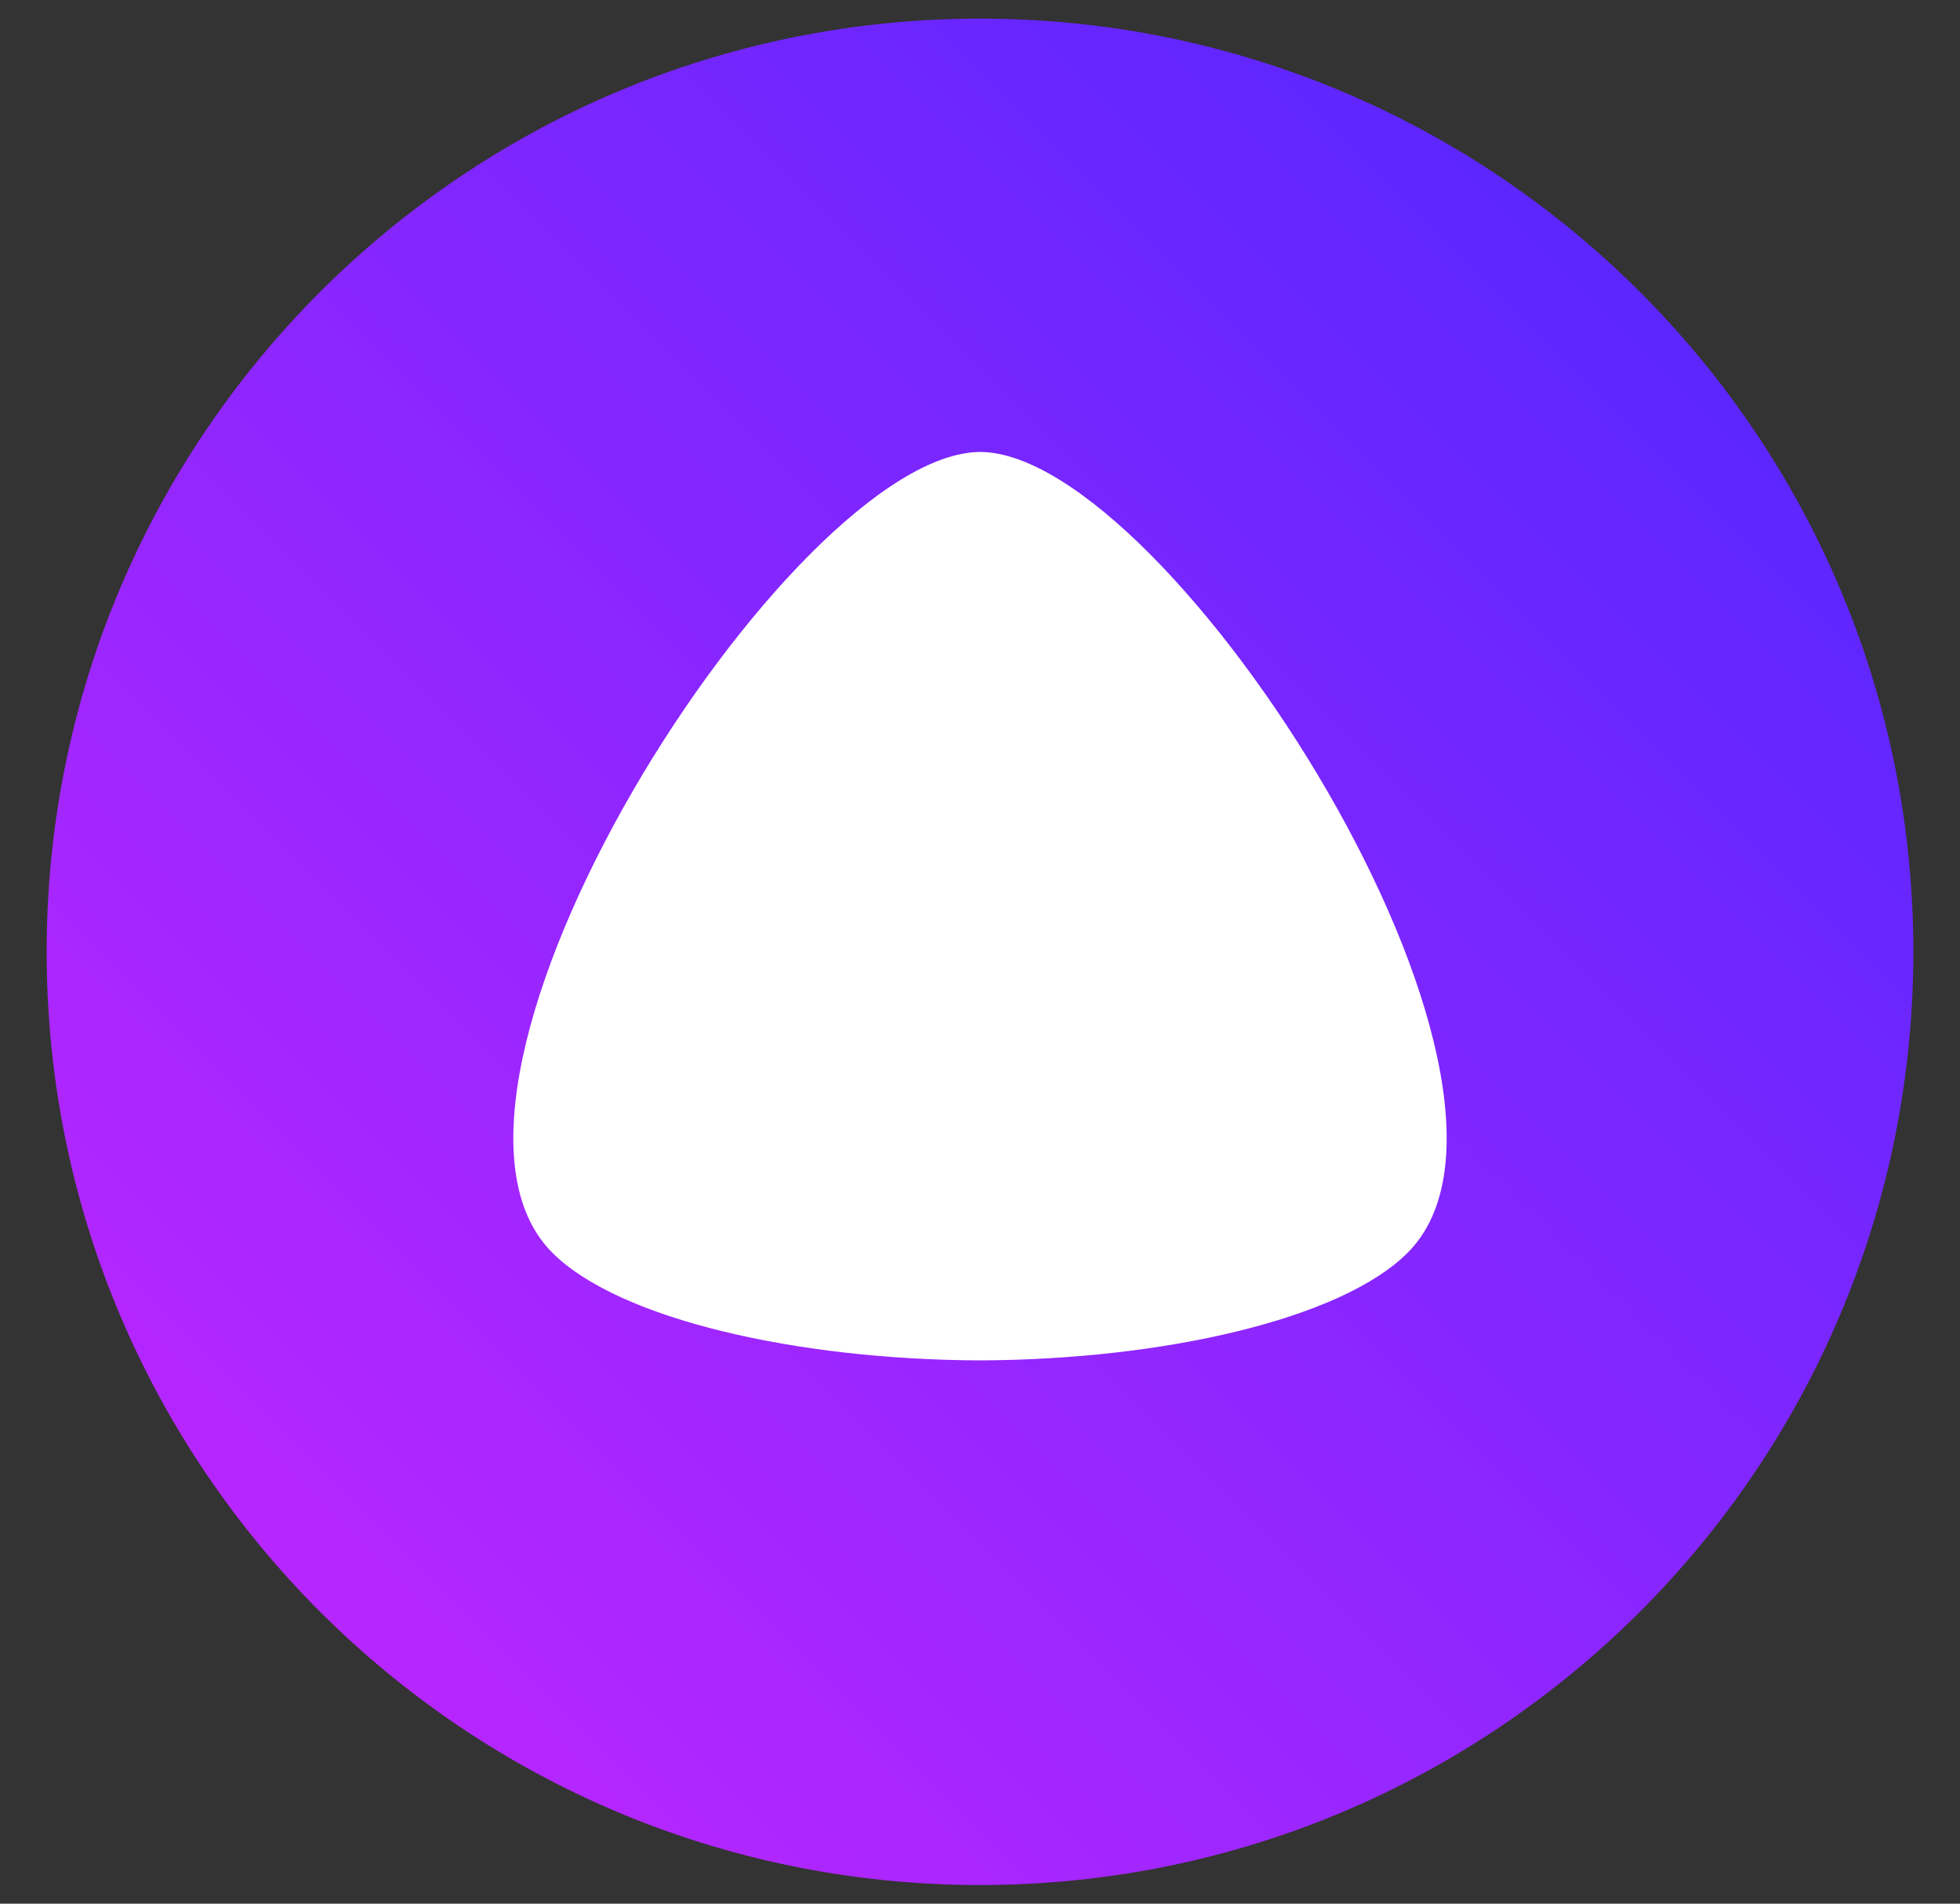
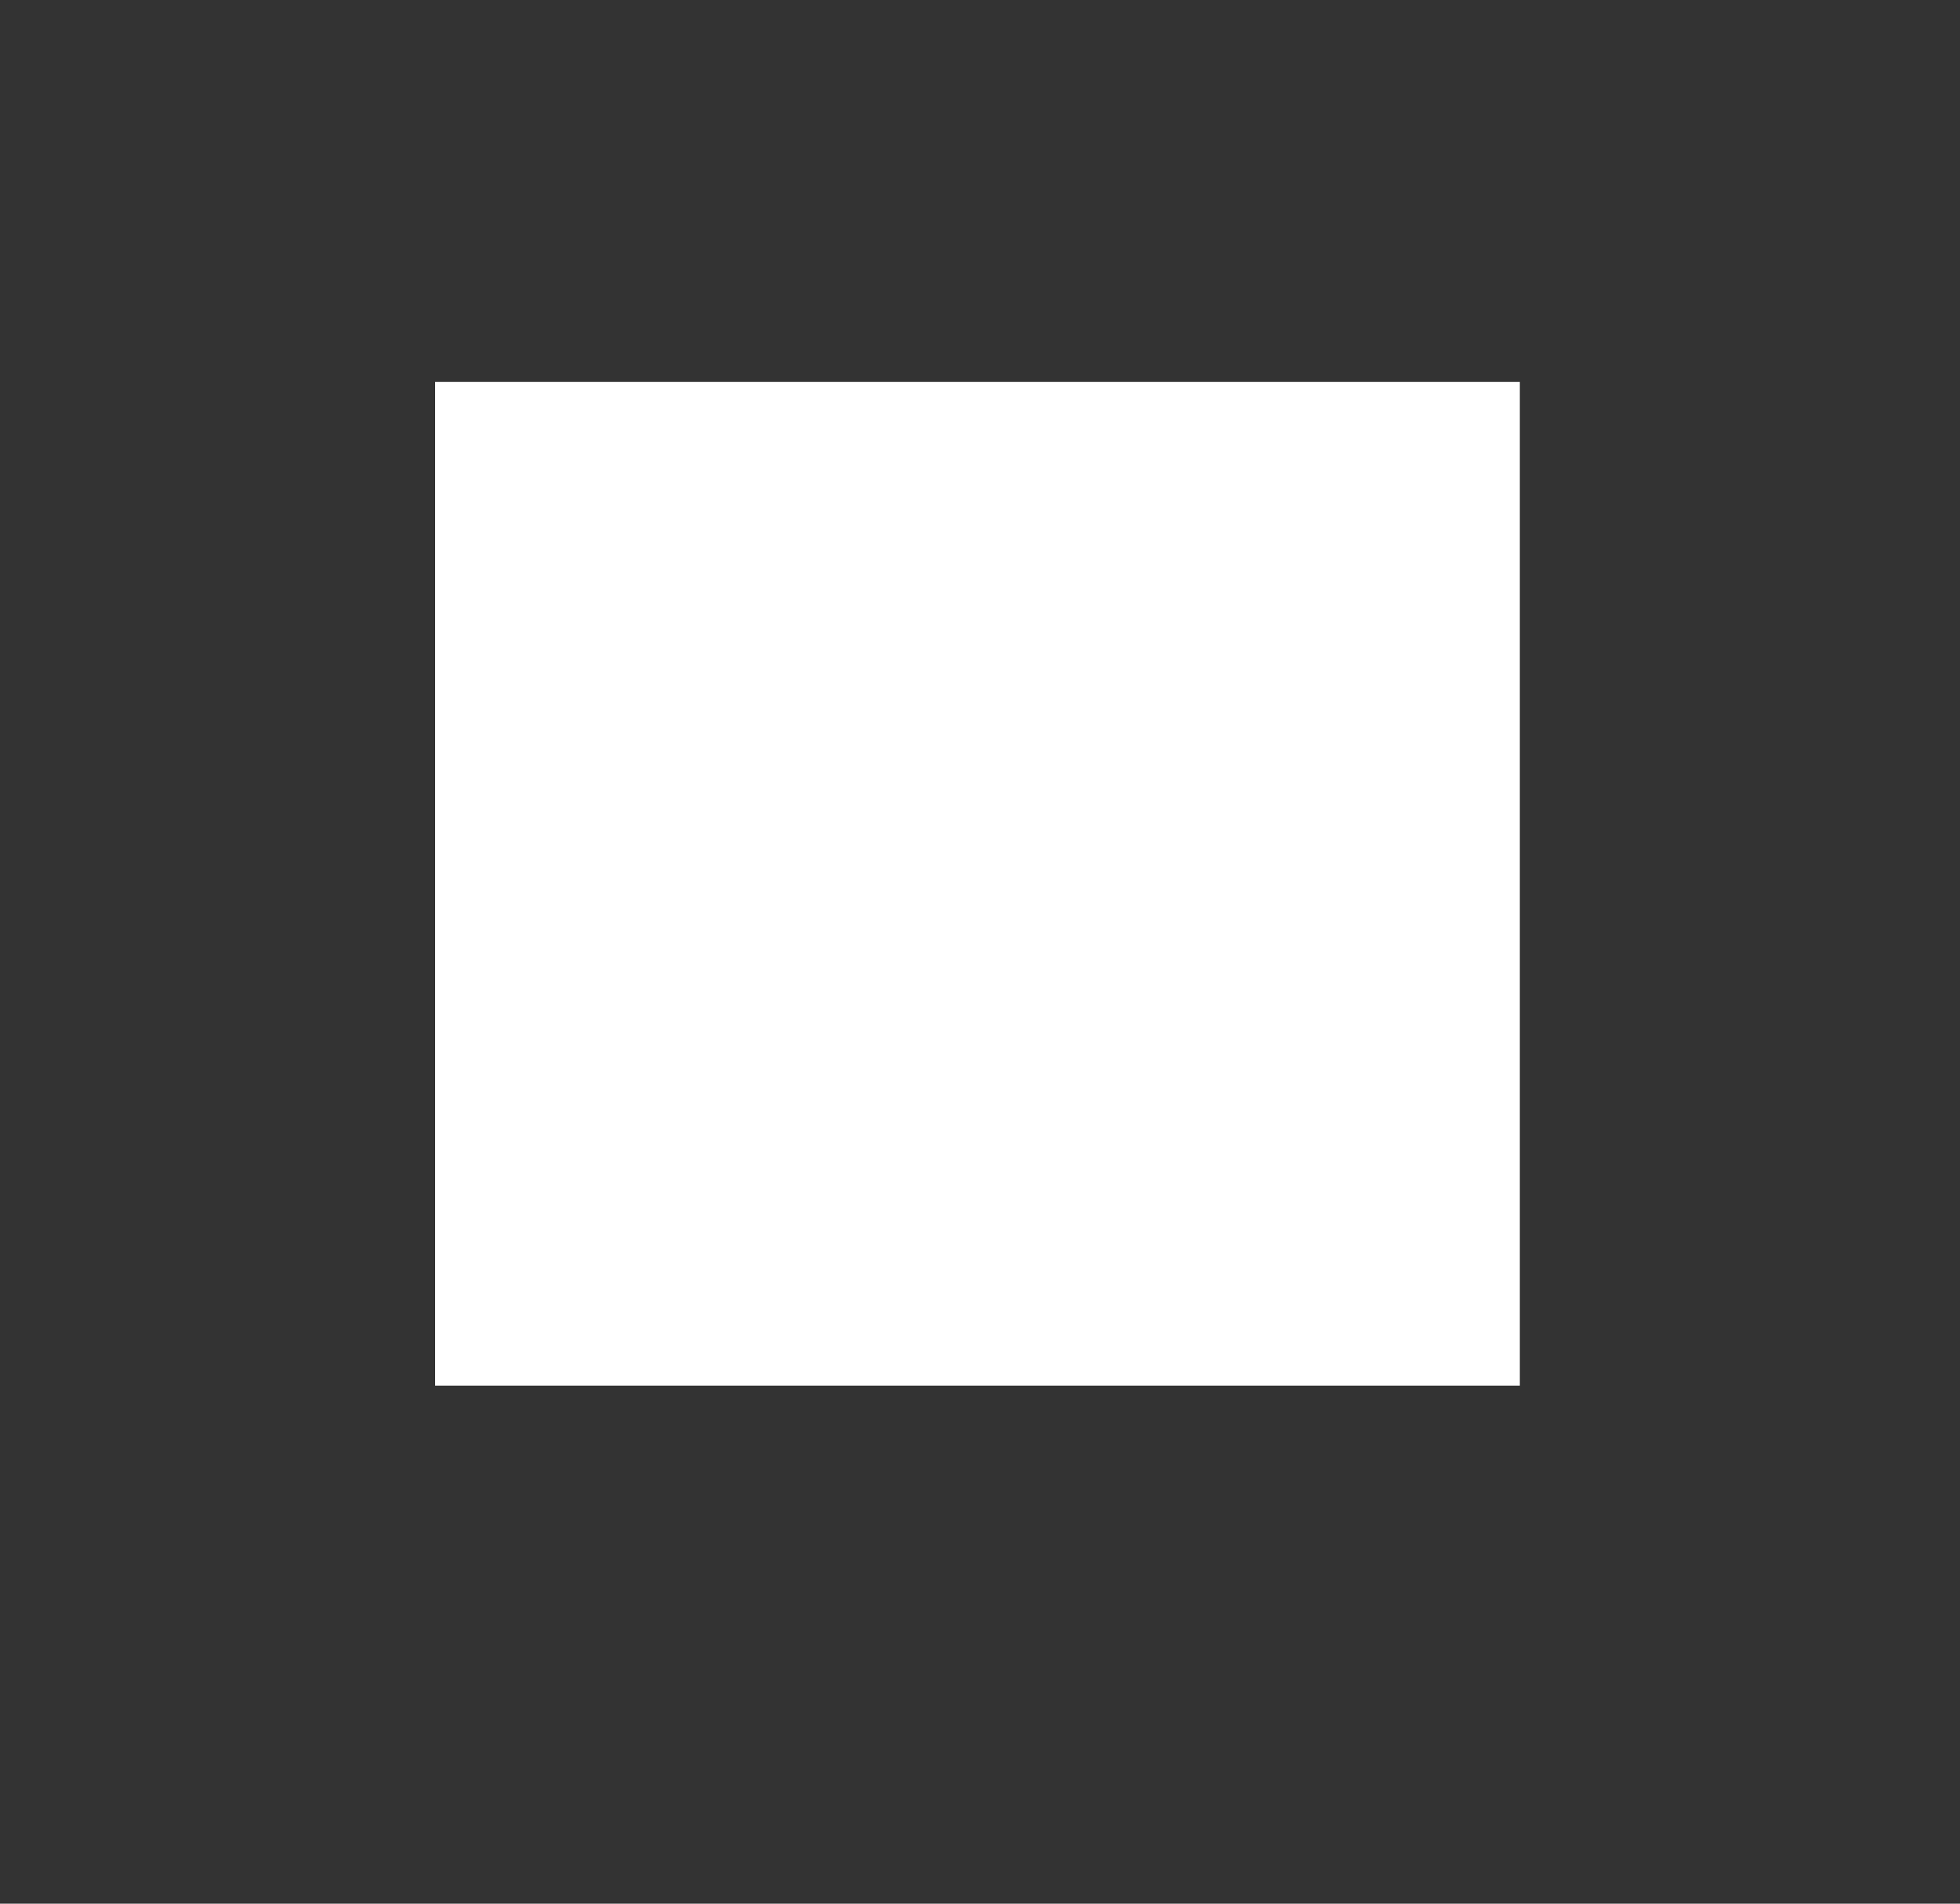
<svg xmlns="http://www.w3.org/2000/svg" width="35" height="34" viewBox="0 0 35 34" fill="none">
  <rect x="0" y="0" width="35" height="34" fill="#333333" stroke="none" />
  <g clip-path="url(#clip0_50_7)">
    <path fill-rule="evenodd" clip-rule="evenodd" d="M7.77 6.82H27.14V24.748H7.77V6.82Z" fill="white" />
-     <path d="M17.5 33.667C8.295 33.667 0.833 26.205 0.833 17C0.833 7.795 8.295 0.333 17.5 0.333C26.705 0.333 34.167 7.795 34.167 17C34.167 26.205 26.705 33.667 17.5 33.667ZM9.868 22.379C11.065 23.57 14.252 24.285 17.5 24.297C20.748 24.285 23.935 23.57 25.132 22.379C28.104 19.421 20.878 8.088 17.504 8.072C14.121 8.088 6.896 19.421 9.868 22.379Z" fill="url(#paint0_linear_50_7)" />
  </g>
  <defs>
    <linearGradient id="paint0_linear_50_7" x1="0.833" y1="33.667" x2="34.167" y2="0.333" gradientUnits="userSpaceOnUse">
      <stop stop-color="#C926FF" />
      <stop offset="1" stop-color="#4A26FF" />
    </linearGradient>
    <clipPath id="clip0_50_7">
      <rect width="35" height="34" fill="white" />
    </clipPath>
  </defs>
</svg>